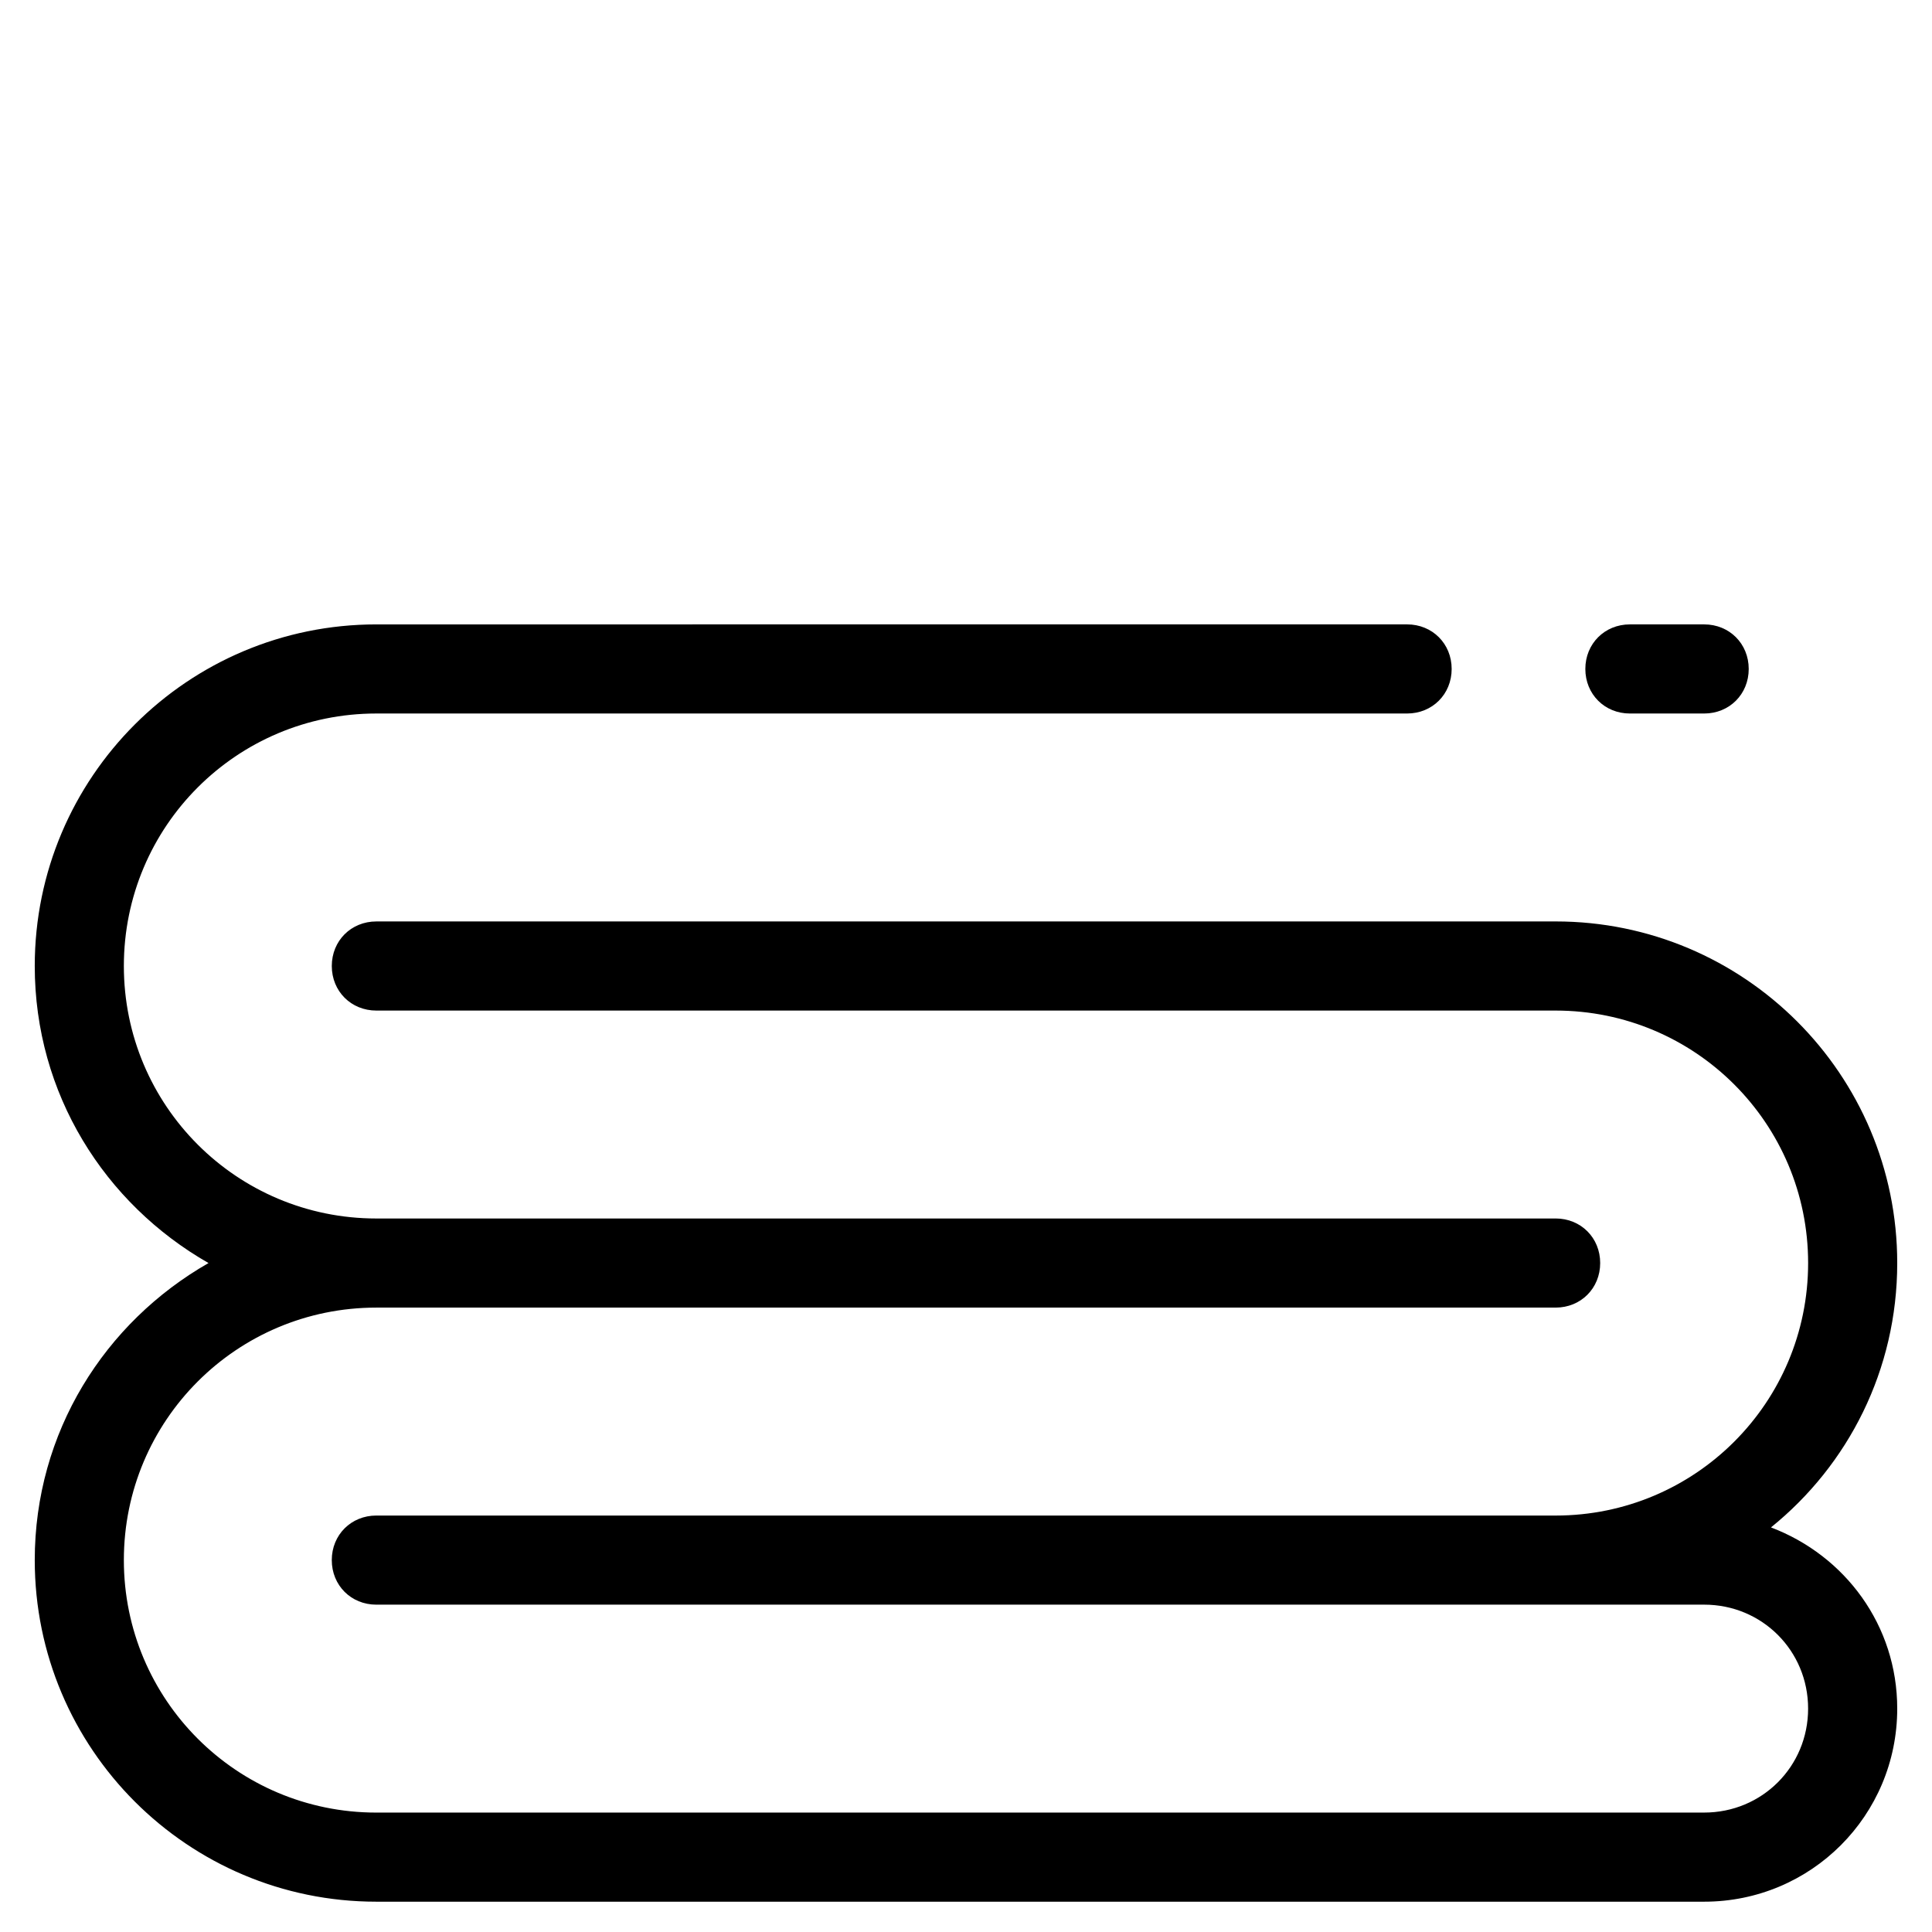
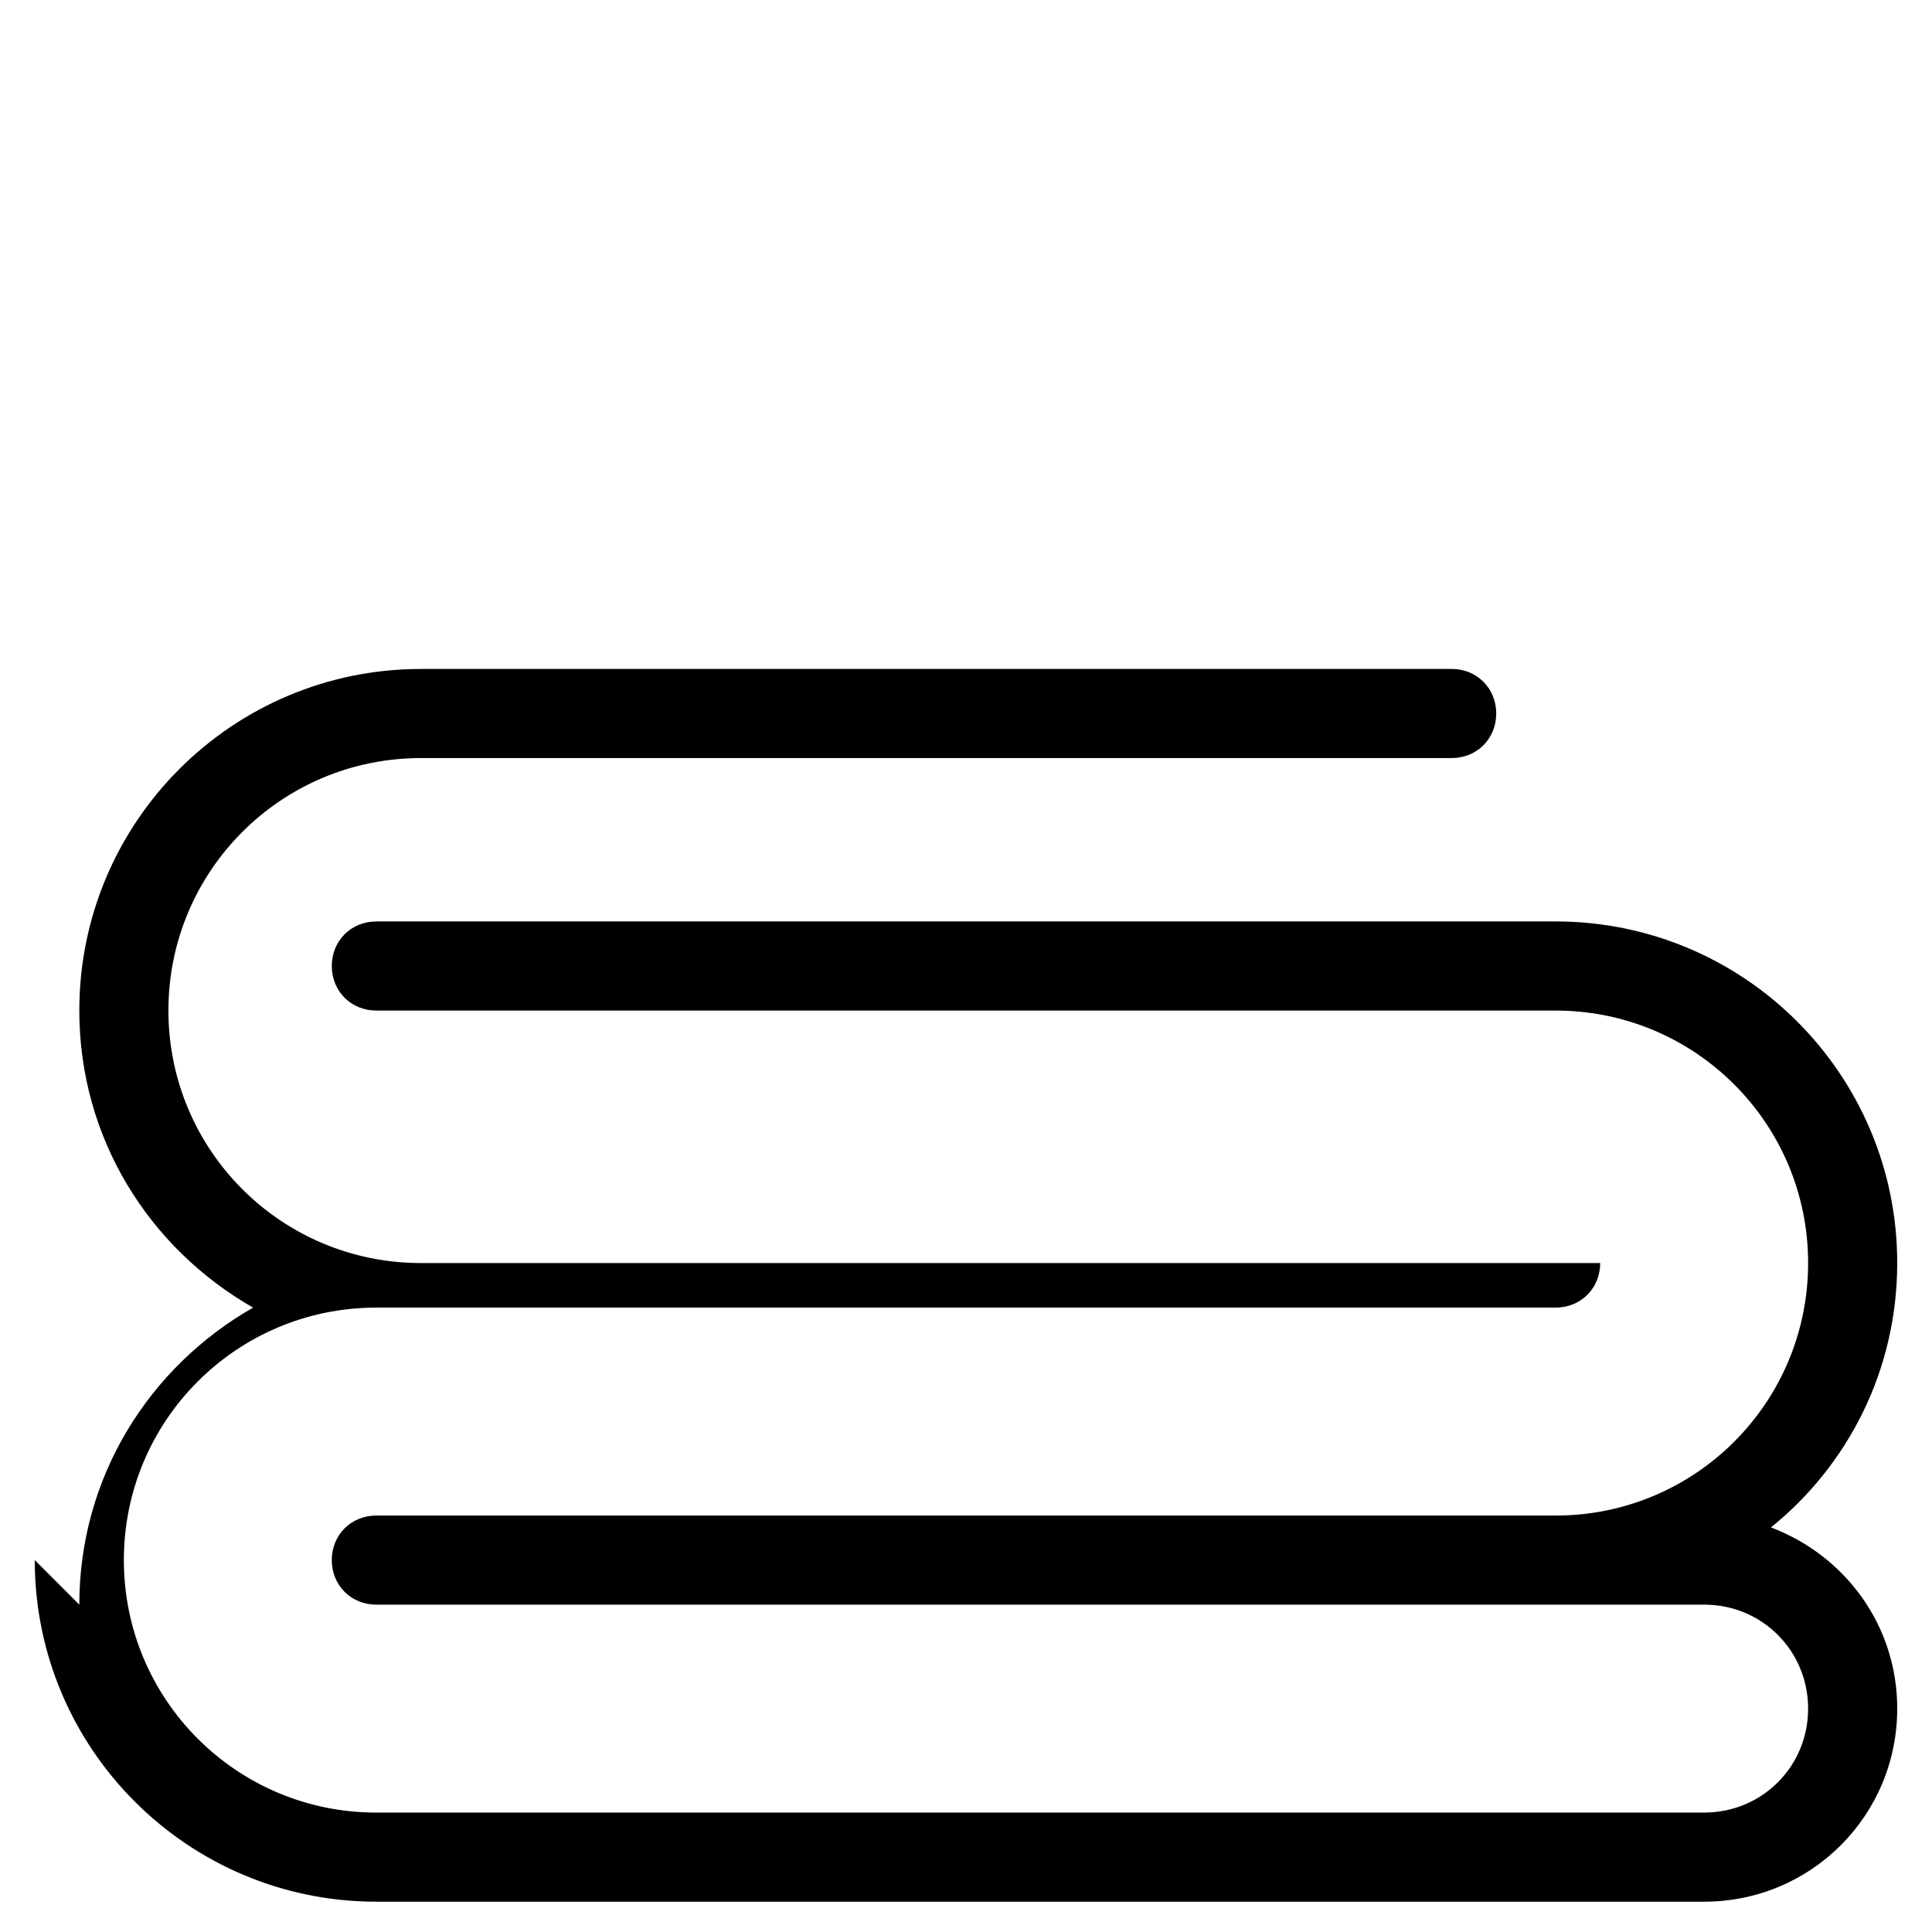
<svg xmlns="http://www.w3.org/2000/svg" fill="#000000" width="800px" height="800px" version="1.1" viewBox="144 144 512 512">
  <g>
-     <path d="m575.94 309.47c-6.691 0-11.809 5.117-11.809 11.809s5.117 11.809 11.809 11.809h19.68c6.691 0 11.809-5.117 11.809-11.809s-5.117-11.809-11.809-11.809z" />
-     <path d="m153.21 557.44c0 49.988 40.539 90.527 90.527 90.527h351.88c28.34 0 51.168-22.828 51.168-51.168 0-22.043-13.777-40.539-33.457-48.02 20.469-16.531 33.457-41.723 33.457-70.062 0-49.988-40.539-90.527-90.527-90.527l-312.52 0.004c-6.691 0-11.809 5.117-11.809 11.809s5.117 11.809 11.809 11.809h312.52c37 0 66.914 29.914 66.914 66.914s-29.914 66.914-66.914 66.914l-22.434-0.004h-290.09c-6.691 0-11.809 5.117-11.809 11.809s5.117 11.809 11.809 11.809l290.09-0.004h61.793c15.352 0 27.551 12.203 27.551 27.551 0 15.352-12.203 27.551-27.551 27.551l-351.88 0.004c-37 0-66.914-29.914-66.914-66.914s29.914-66.914 66.914-66.914h312.52c6.691 0 11.809-5.117 11.809-11.809s-5.117-11.809-11.809-11.809l-312.52 0.004c-37 0-66.914-29.914-66.914-66.914s29.914-66.914 66.914-66.914h273.16c6.691 0 11.809-5.117 11.809-11.809 0-6.691-5.117-11.809-11.809-11.809l-273.16 0.004c-49.988 0-90.527 40.539-90.527 90.527 0 33.852 18.5 62.98 46.051 78.723-27.551 15.742-46.051 44.871-46.051 78.719z" />
+     <path d="m153.21 557.44c0 49.988 40.539 90.527 90.527 90.527h351.88c28.34 0 51.168-22.828 51.168-51.168 0-22.043-13.777-40.539-33.457-48.02 20.469-16.531 33.457-41.723 33.457-70.062 0-49.988-40.539-90.527-90.527-90.527l-312.52 0.004c-6.691 0-11.809 5.117-11.809 11.809s5.117 11.809 11.809 11.809h312.52c37 0 66.914 29.914 66.914 66.914s-29.914 66.914-66.914 66.914l-22.434-0.004h-290.09c-6.691 0-11.809 5.117-11.809 11.809s5.117 11.809 11.809 11.809l290.09-0.004h61.793c15.352 0 27.551 12.203 27.551 27.551 0 15.352-12.203 27.551-27.551 27.551l-351.88 0.004c-37 0-66.914-29.914-66.914-66.914s29.914-66.914 66.914-66.914h312.52c6.691 0 11.809-5.117 11.809-11.809l-312.52 0.004c-37 0-66.914-29.914-66.914-66.914s29.914-66.914 66.914-66.914h273.16c6.691 0 11.809-5.117 11.809-11.809 0-6.691-5.117-11.809-11.809-11.809l-273.16 0.004c-49.988 0-90.527 40.539-90.527 90.527 0 33.852 18.5 62.98 46.051 78.723-27.551 15.742-46.051 44.871-46.051 78.719z" />
  </g>
</svg>